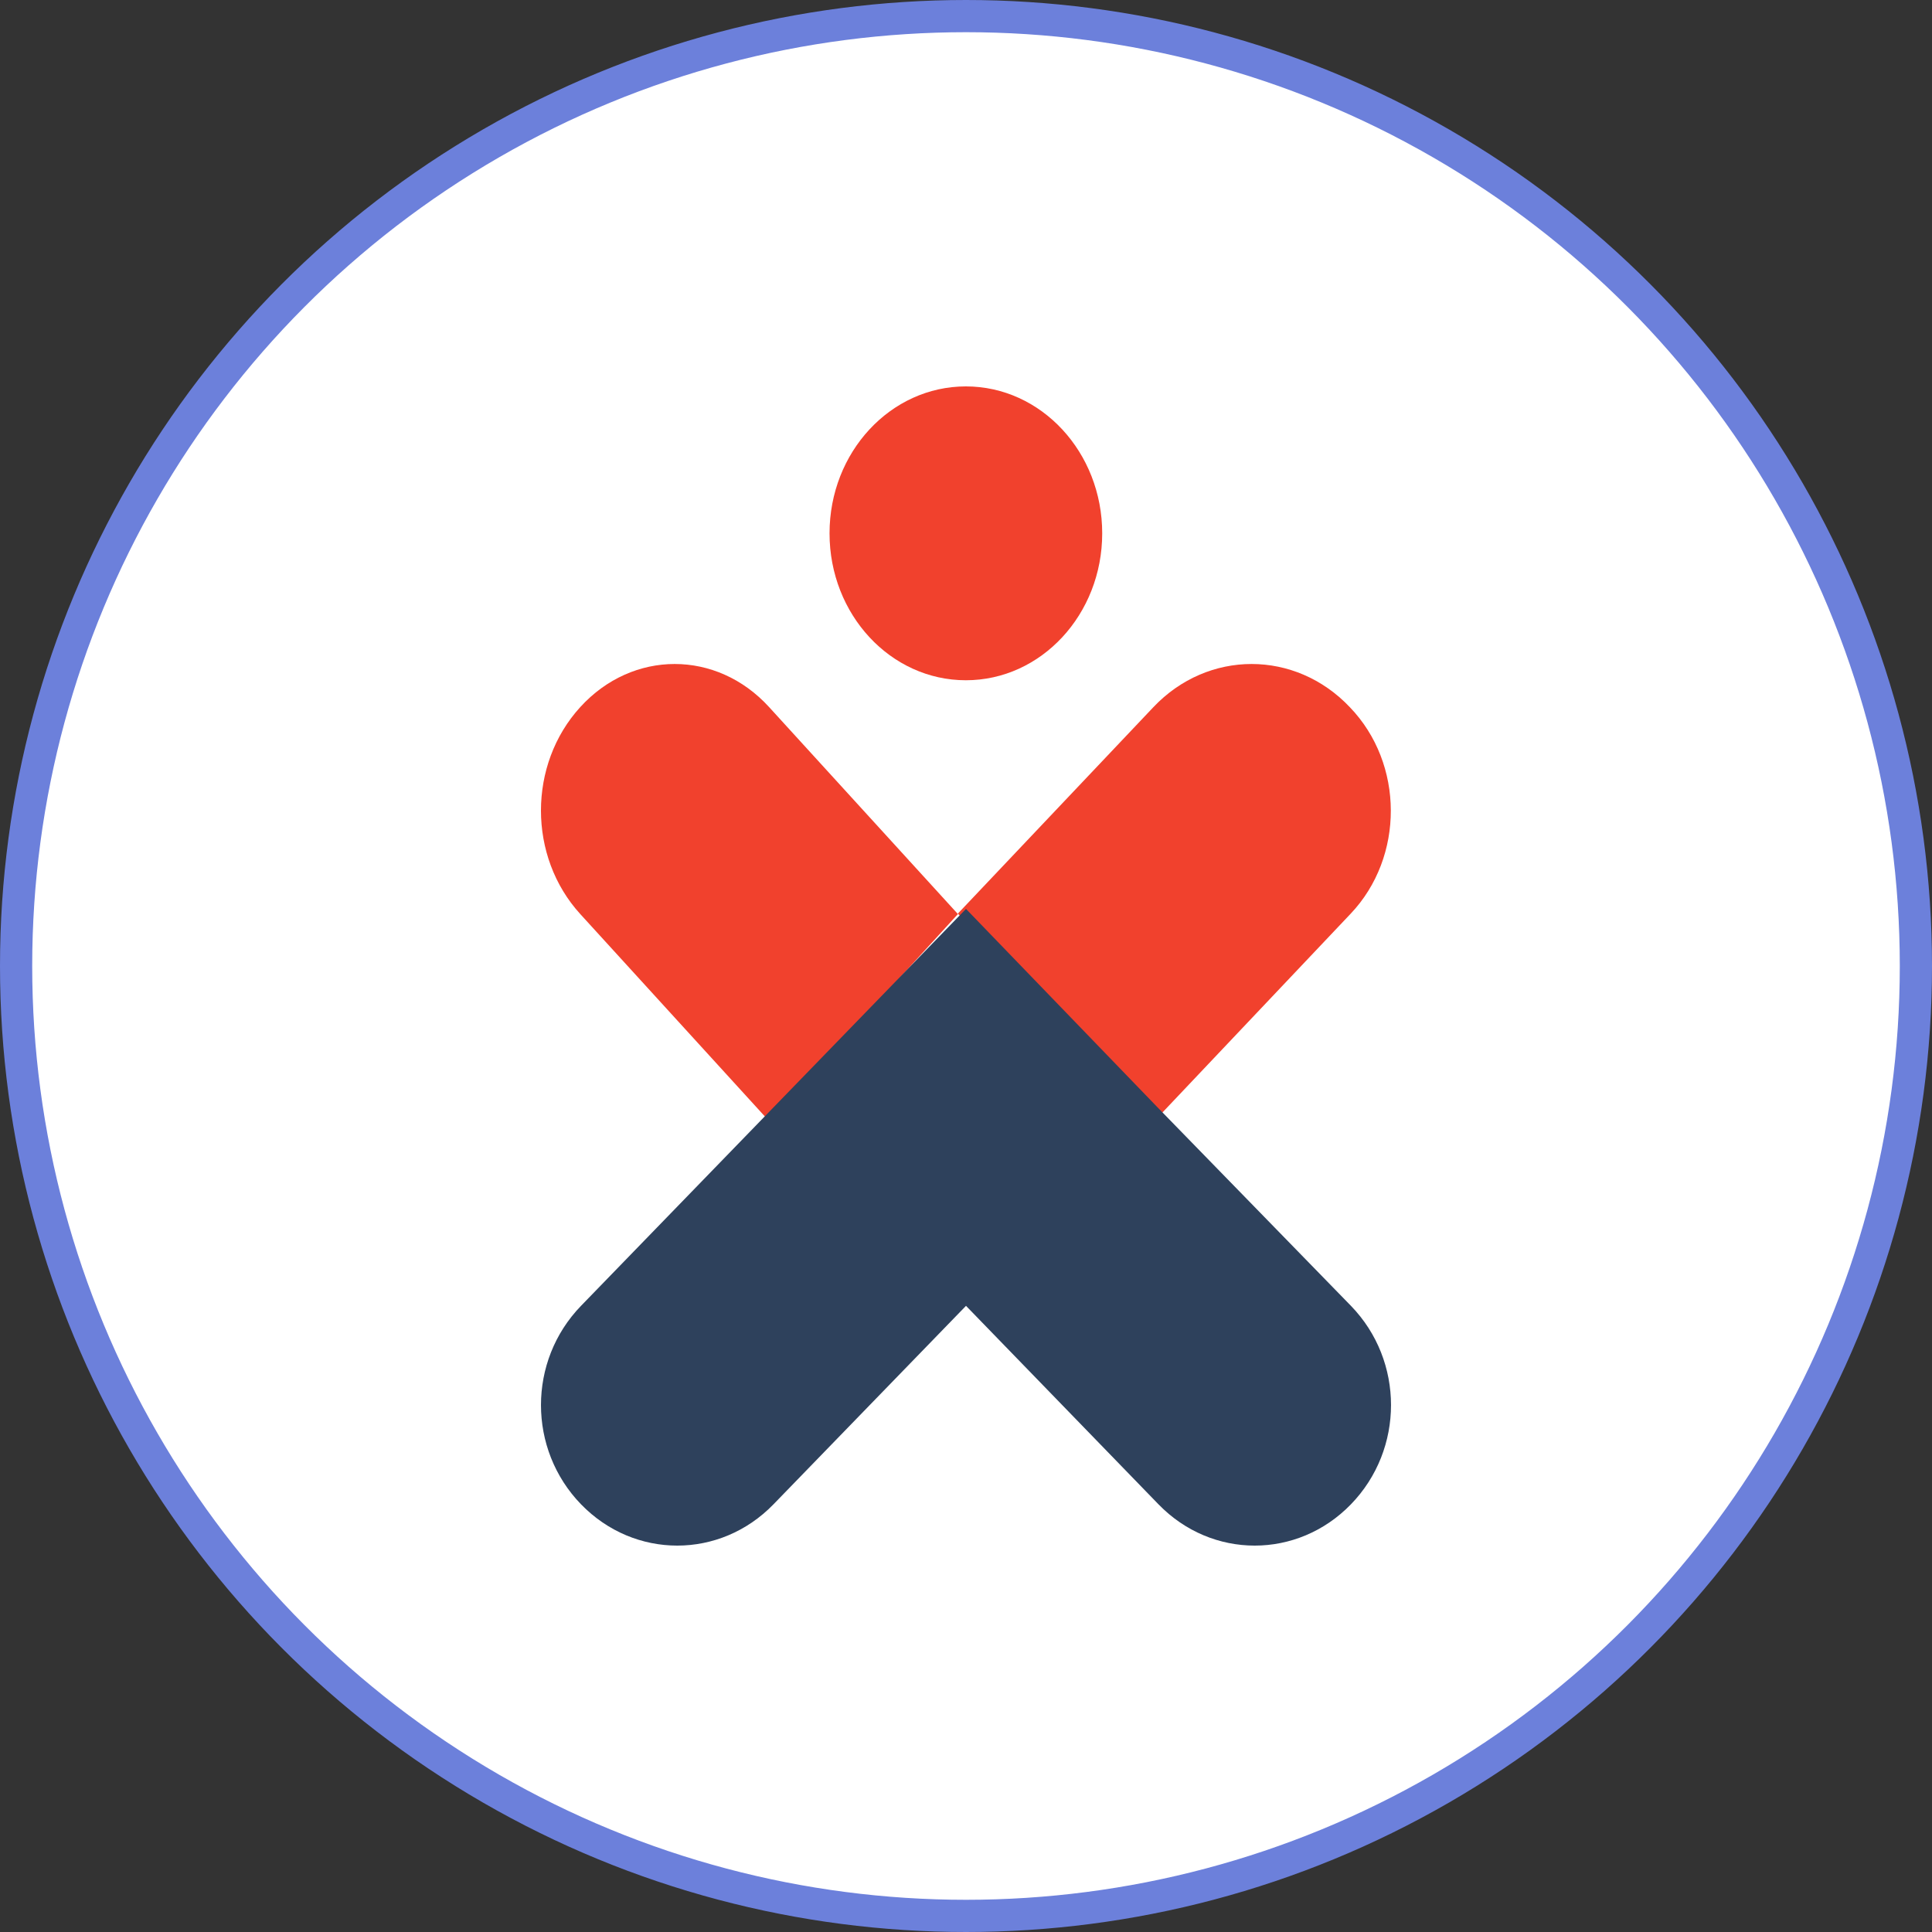
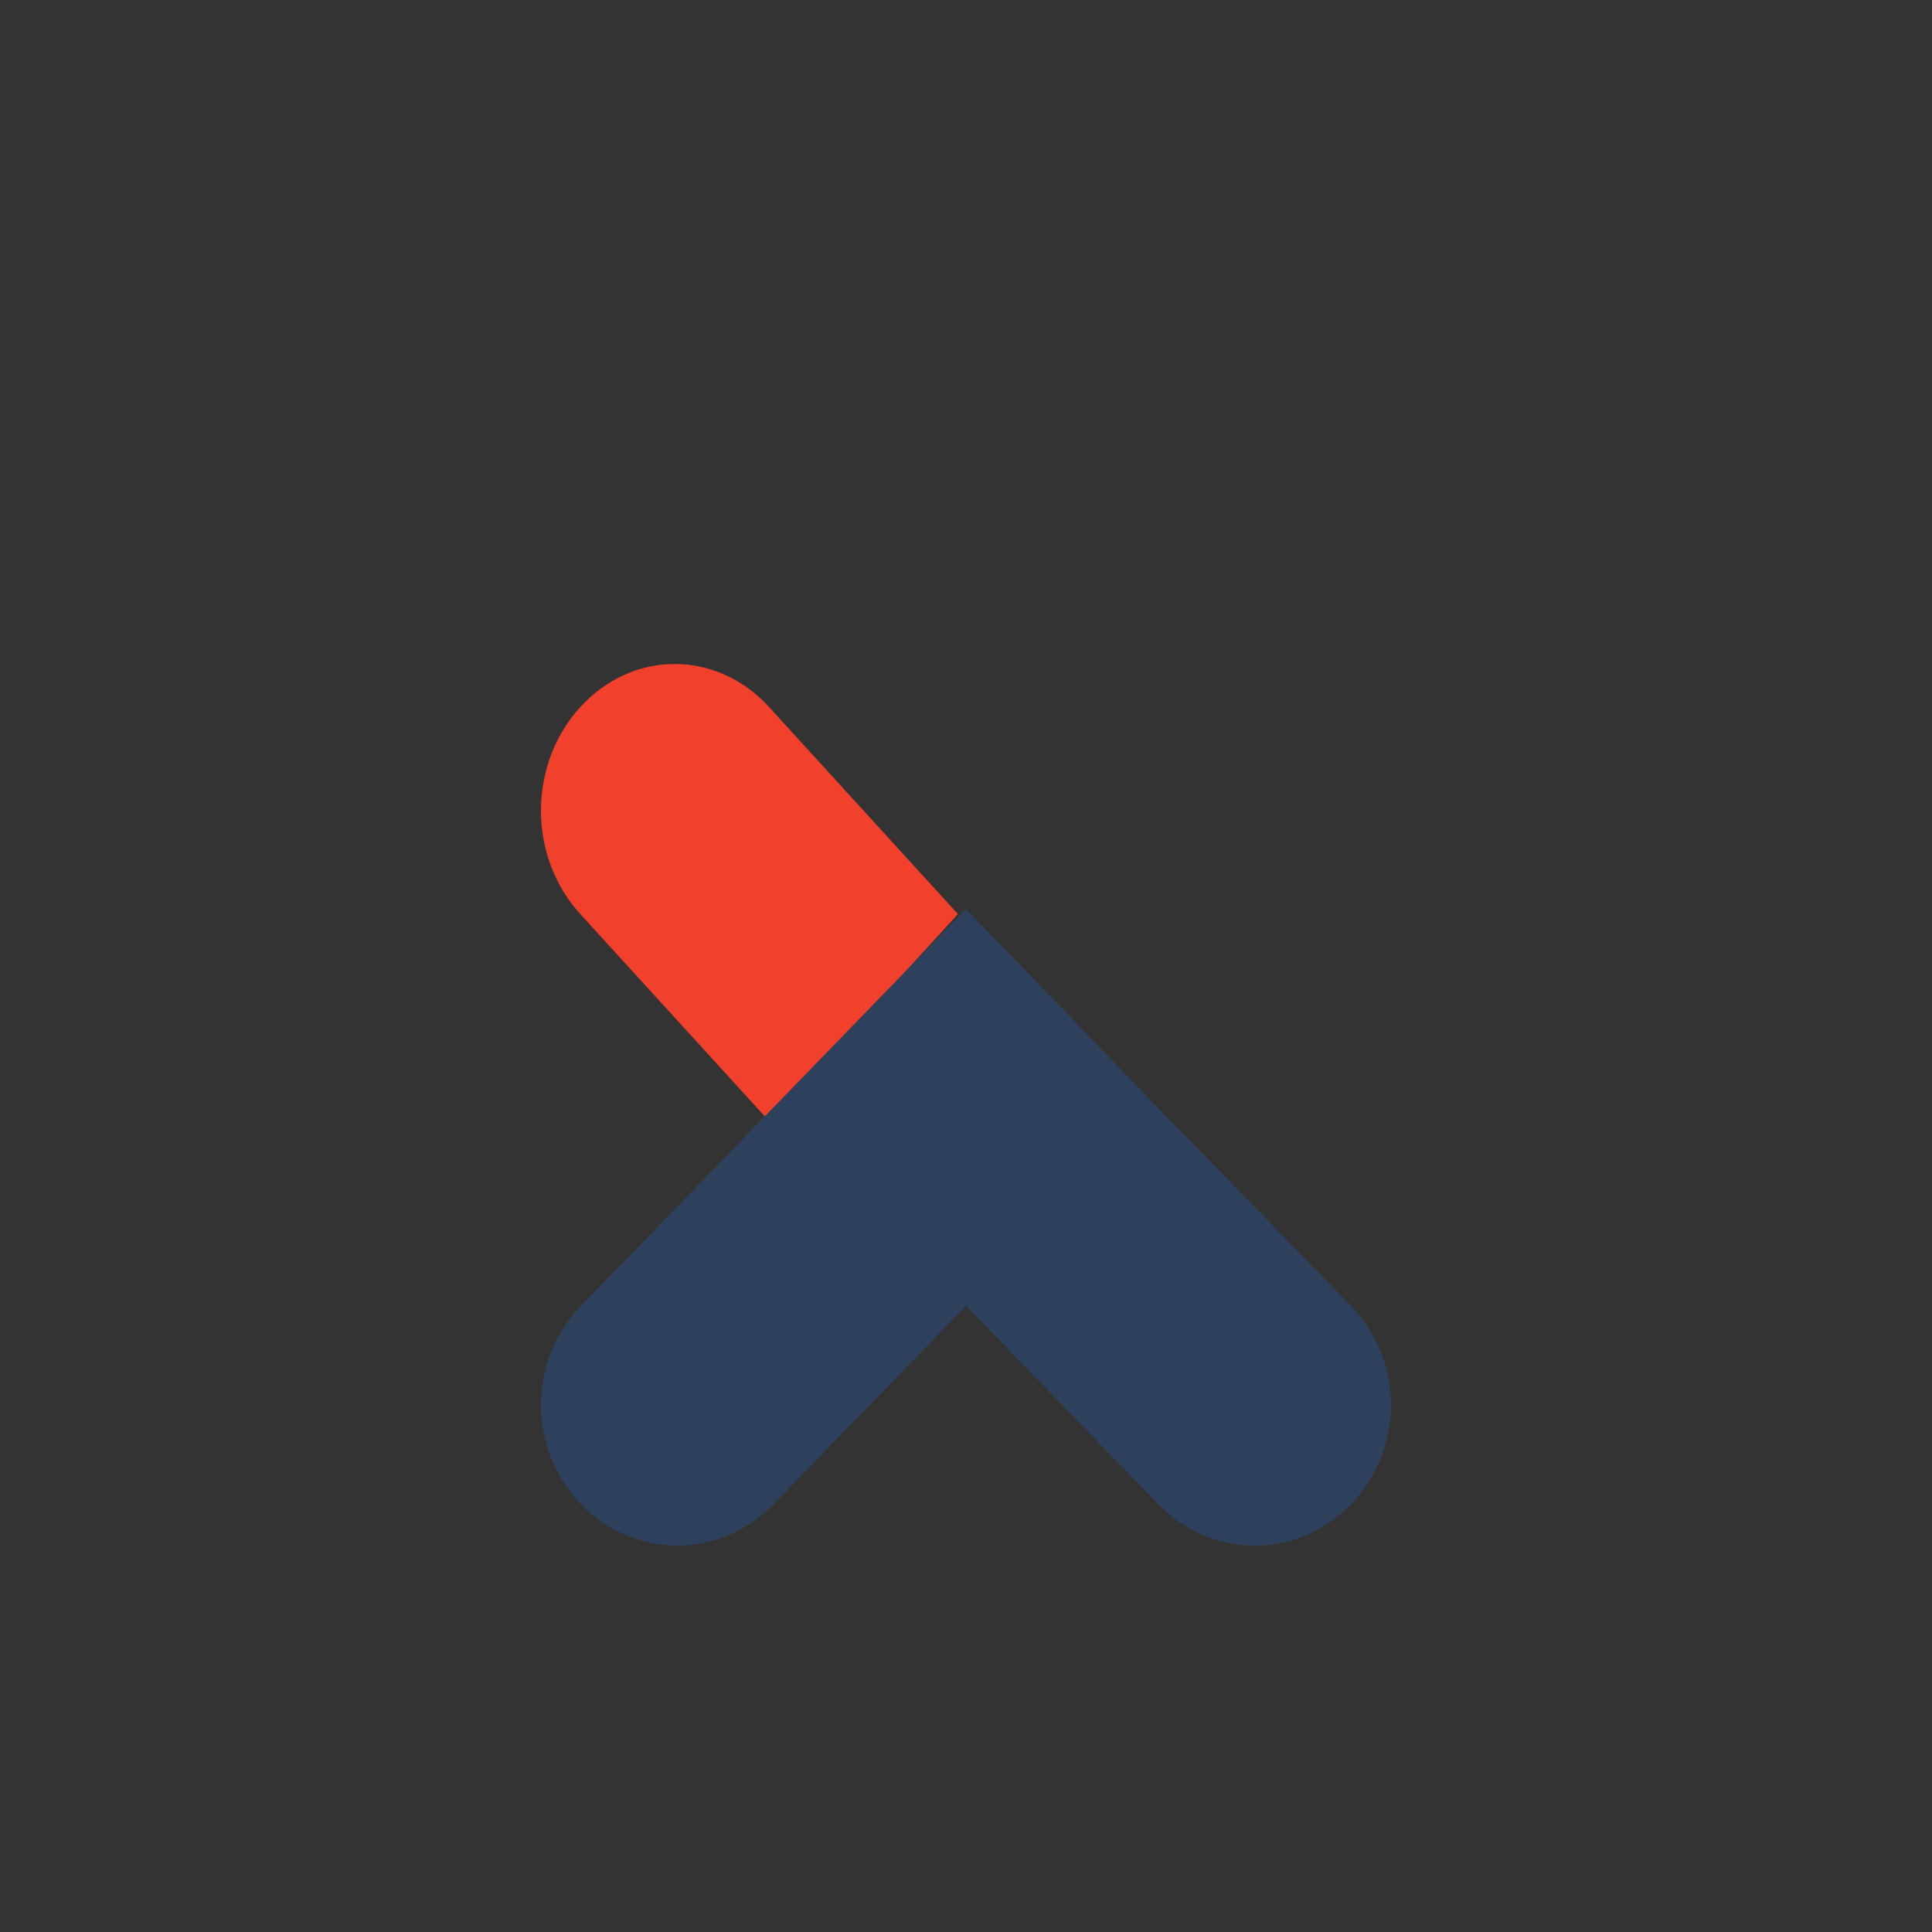
<svg xmlns="http://www.w3.org/2000/svg" width="60" height="60" viewBox="0 0 60 60" fill="none">
  <rect x="0" y="0" width="60" height="60" fill="#333333" stroke="none" />
-   <circle cx="30" cy="30" r="29.5" fill="white" stroke="#6C80DB" />
-   <path d="M29.996 21.126C32.334 21.126 34.23 19.083 34.23 16.563C34.23 14.043 32.334 12 29.996 12C27.657 12 25.762 14.043 25.762 16.563C25.762 19.083 27.657 21.126 29.996 21.126Z" fill="#F1412D" />
-   <path d="M41.92 21.962C40.227 20.174 37.512 20.174 35.819 21.962L29.747 28.373L35.848 34.816L41.949 28.373C43.613 26.616 43.613 23.719 41.92 21.962Z" fill="#F1412D" />
  <path d="M18.021 21.959C16.393 23.743 16.393 26.603 18.021 28.387L23.885 34.816L29.749 28.387L23.885 21.959C22.258 20.175 19.648 20.175 18.021 21.959Z" fill="#F1412D" />
  <path d="M35.949 34.39L30 28.227L24.022 34.39L18.044 40.554C16.386 42.264 16.386 45.007 18.044 46.717C19.703 48.428 22.363 48.428 24.022 46.717L30 40.554L35.977 46.717C37.636 48.428 40.296 48.428 41.955 46.717C43.614 45.007 43.614 42.264 41.955 40.554L35.949 34.39Z" fill="#2E415C" />
</svg>